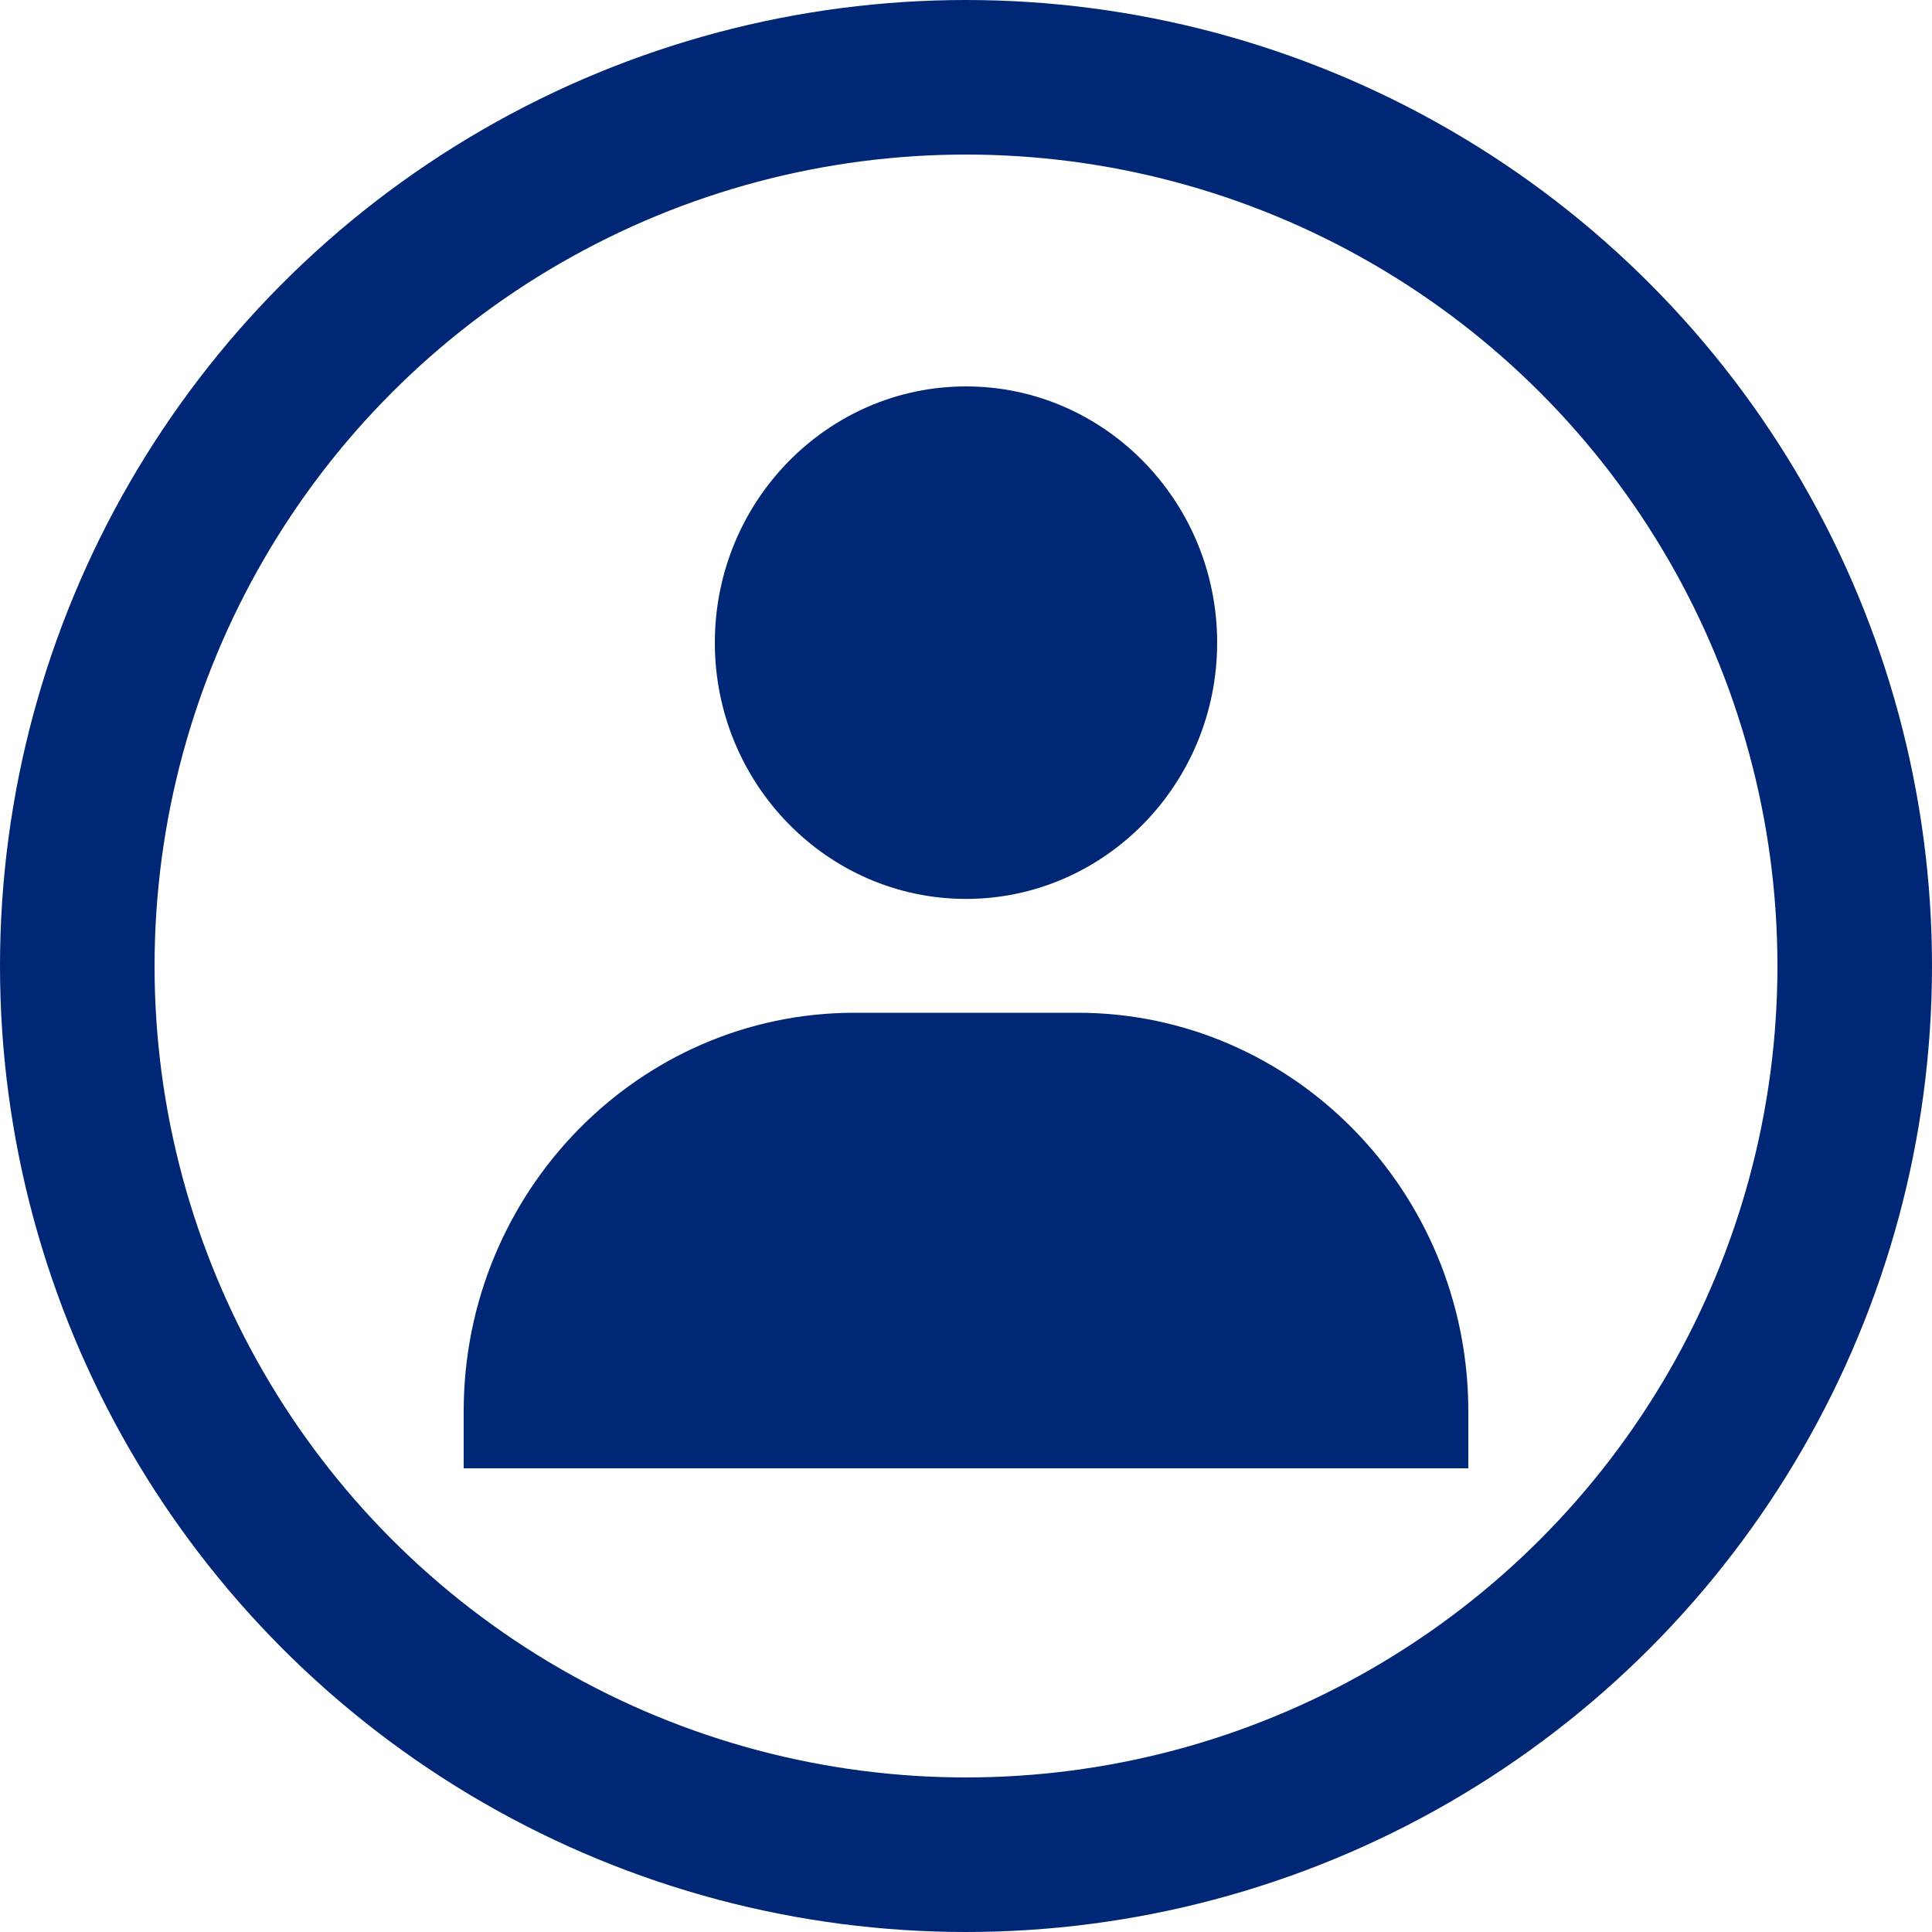
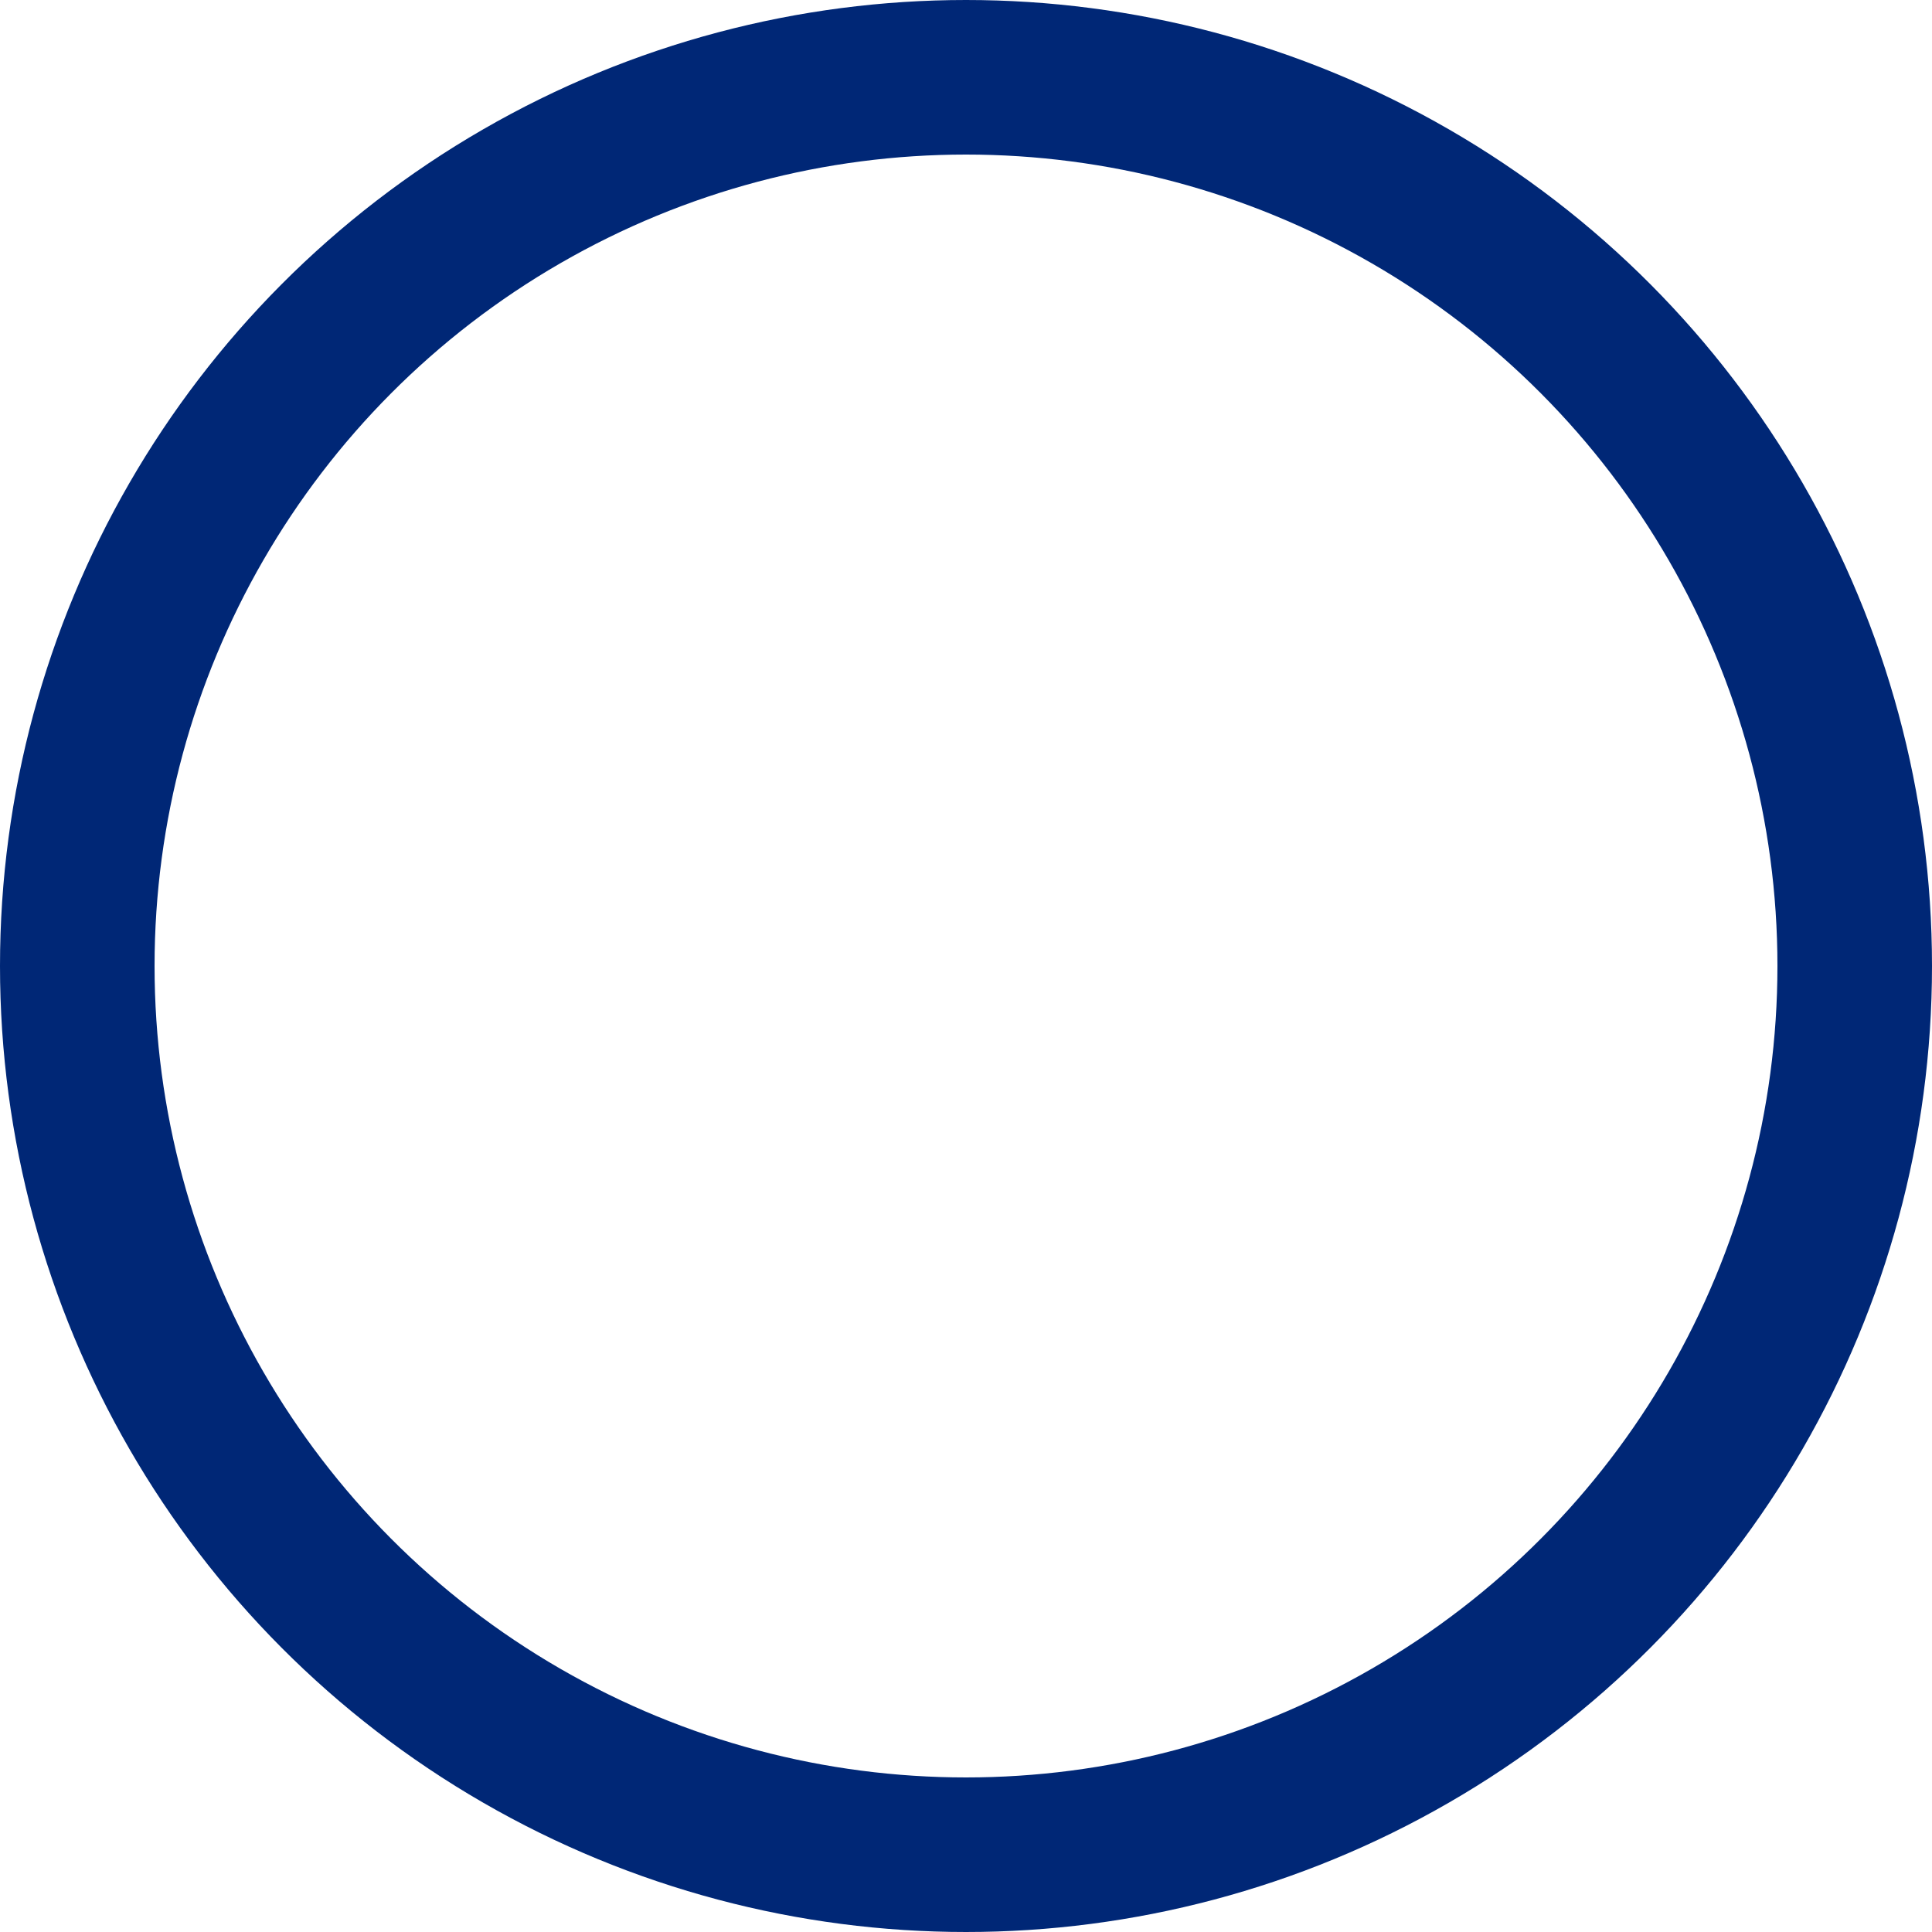
<svg xmlns="http://www.w3.org/2000/svg" width="25" height="25" viewBox="0 0 25 25" fill="none">
-   <path d="M9.25 8.316C9.25 10.144 10.708 11.632 12.5 11.632C14.292 11.632 15.75 10.144 15.75 8.316C15.75 6.488 14.292 5 12.5 5C10.708 5 9.25 6.488 9.25 8.316ZM18.278 19H19V18.263C19 15.42 16.732 13.105 13.944 13.105H11.056C8.268 13.105 6 15.42 6 18.263V19H18.278Z" fill="#002776" />
  <circle cx="12.5" cy="12.5" r="11.5" stroke="#002776" stroke-width="2" />
</svg>